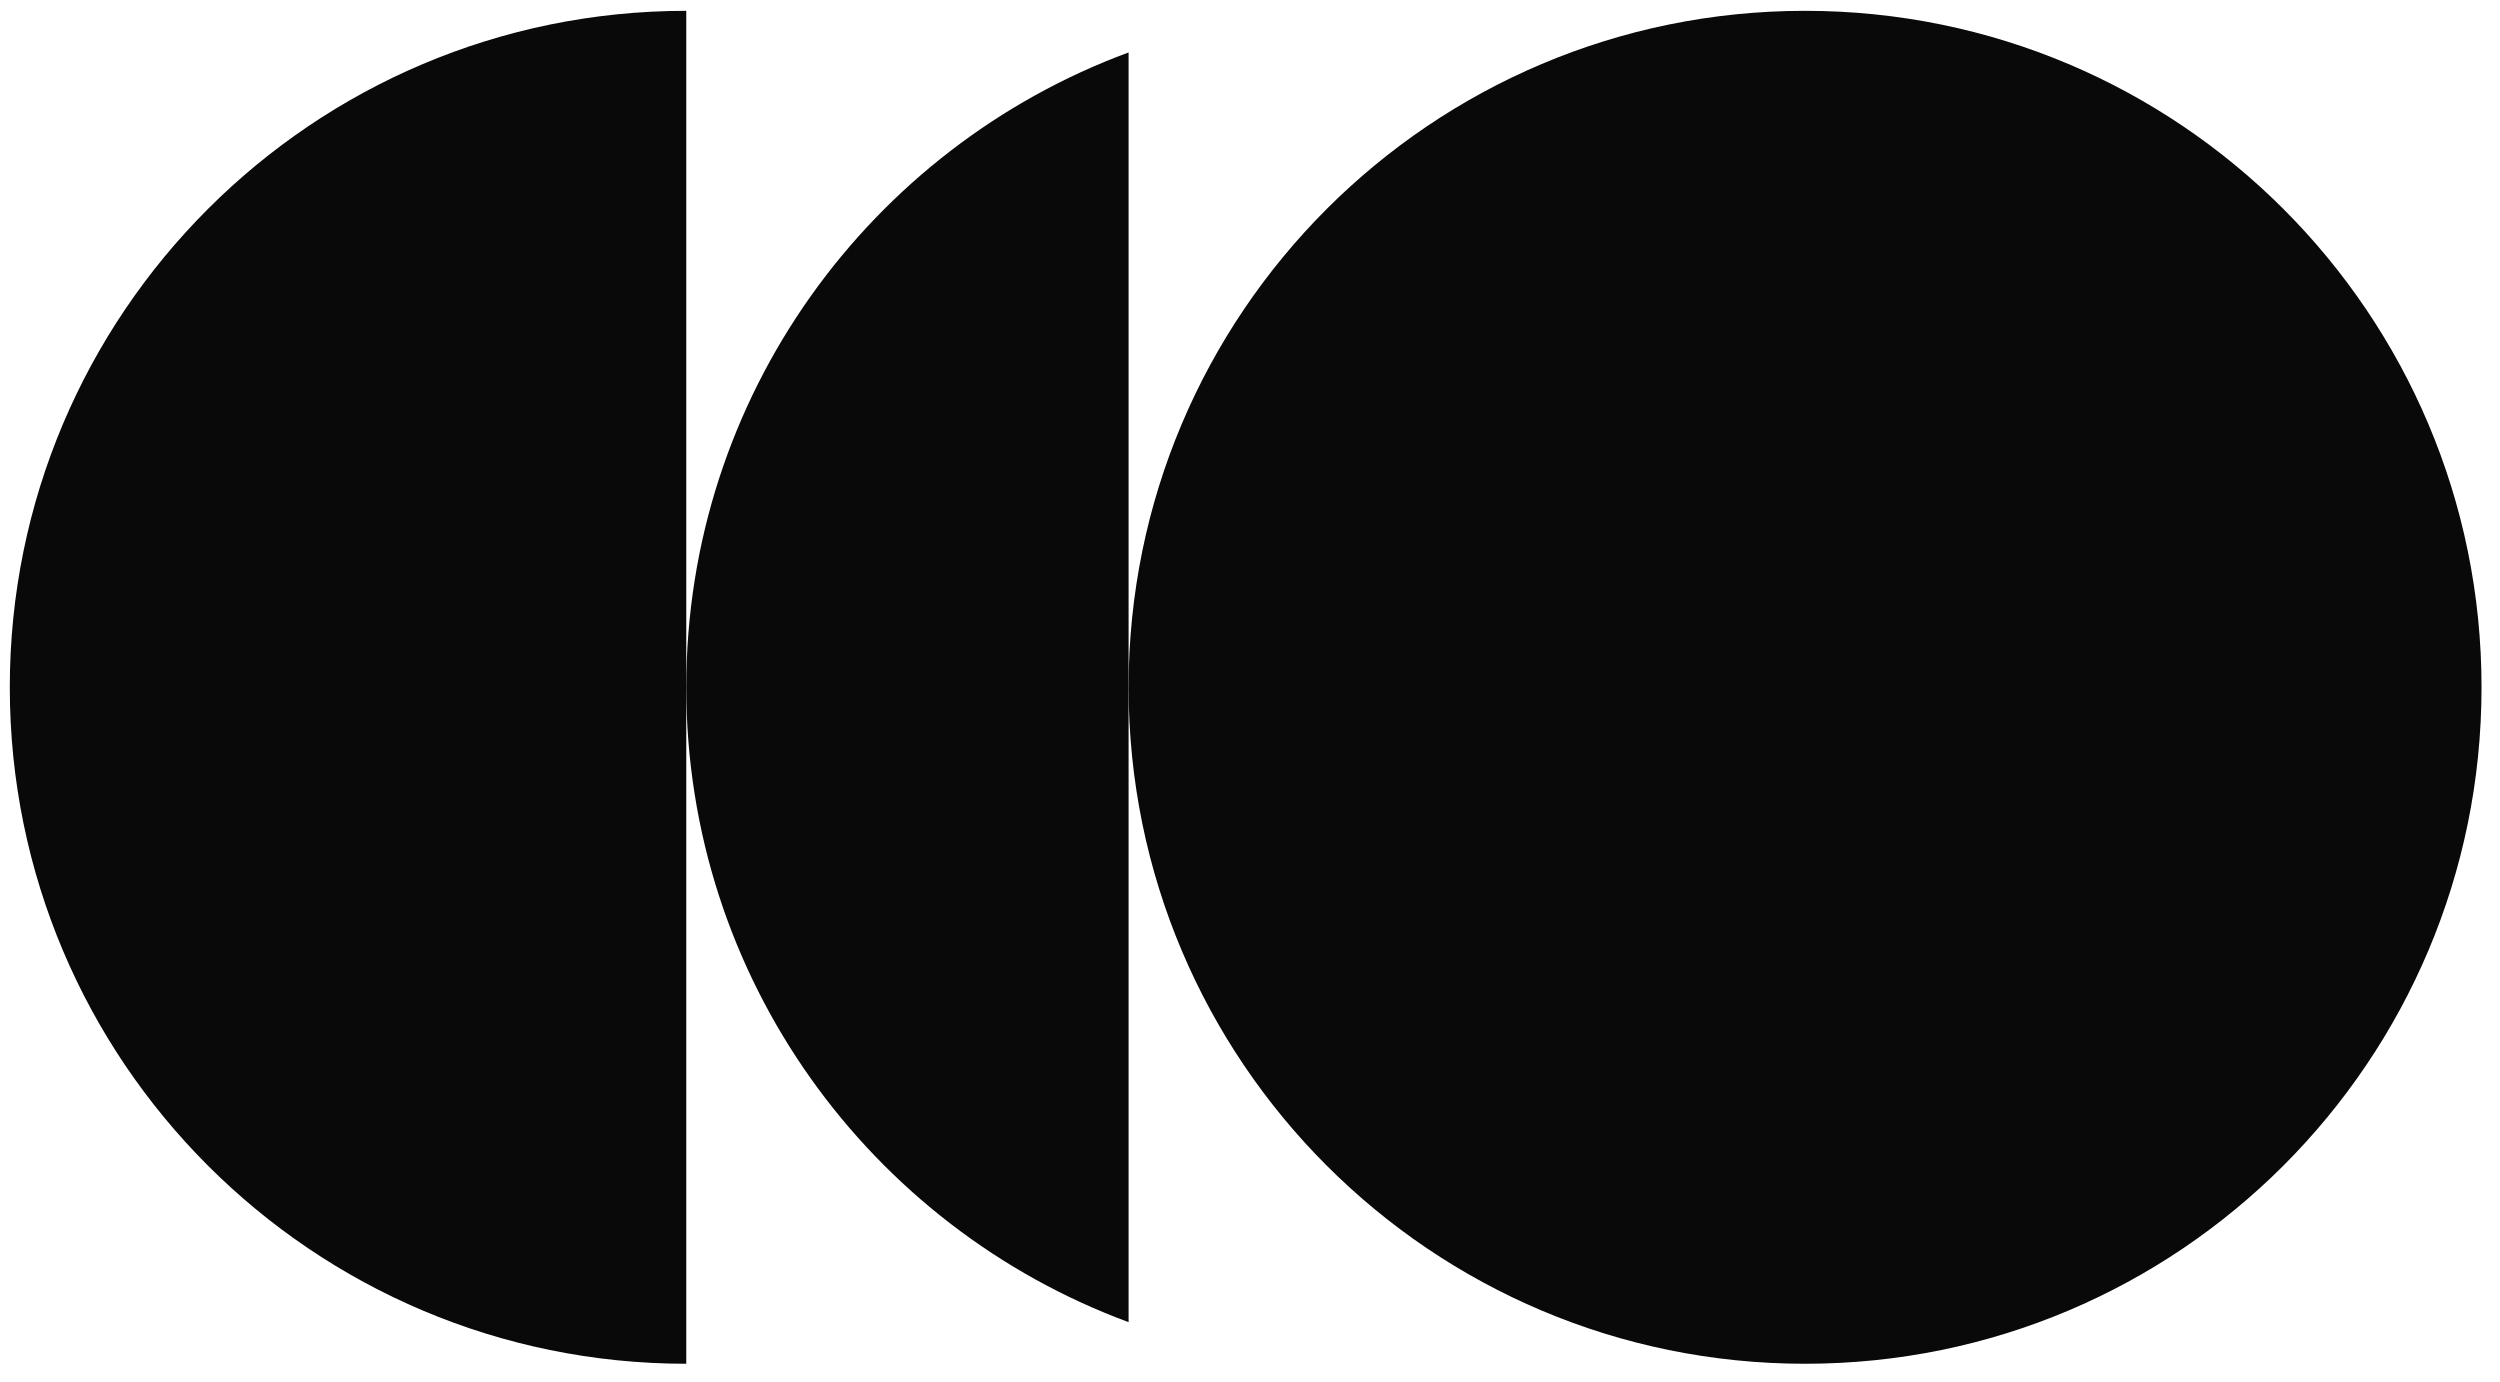
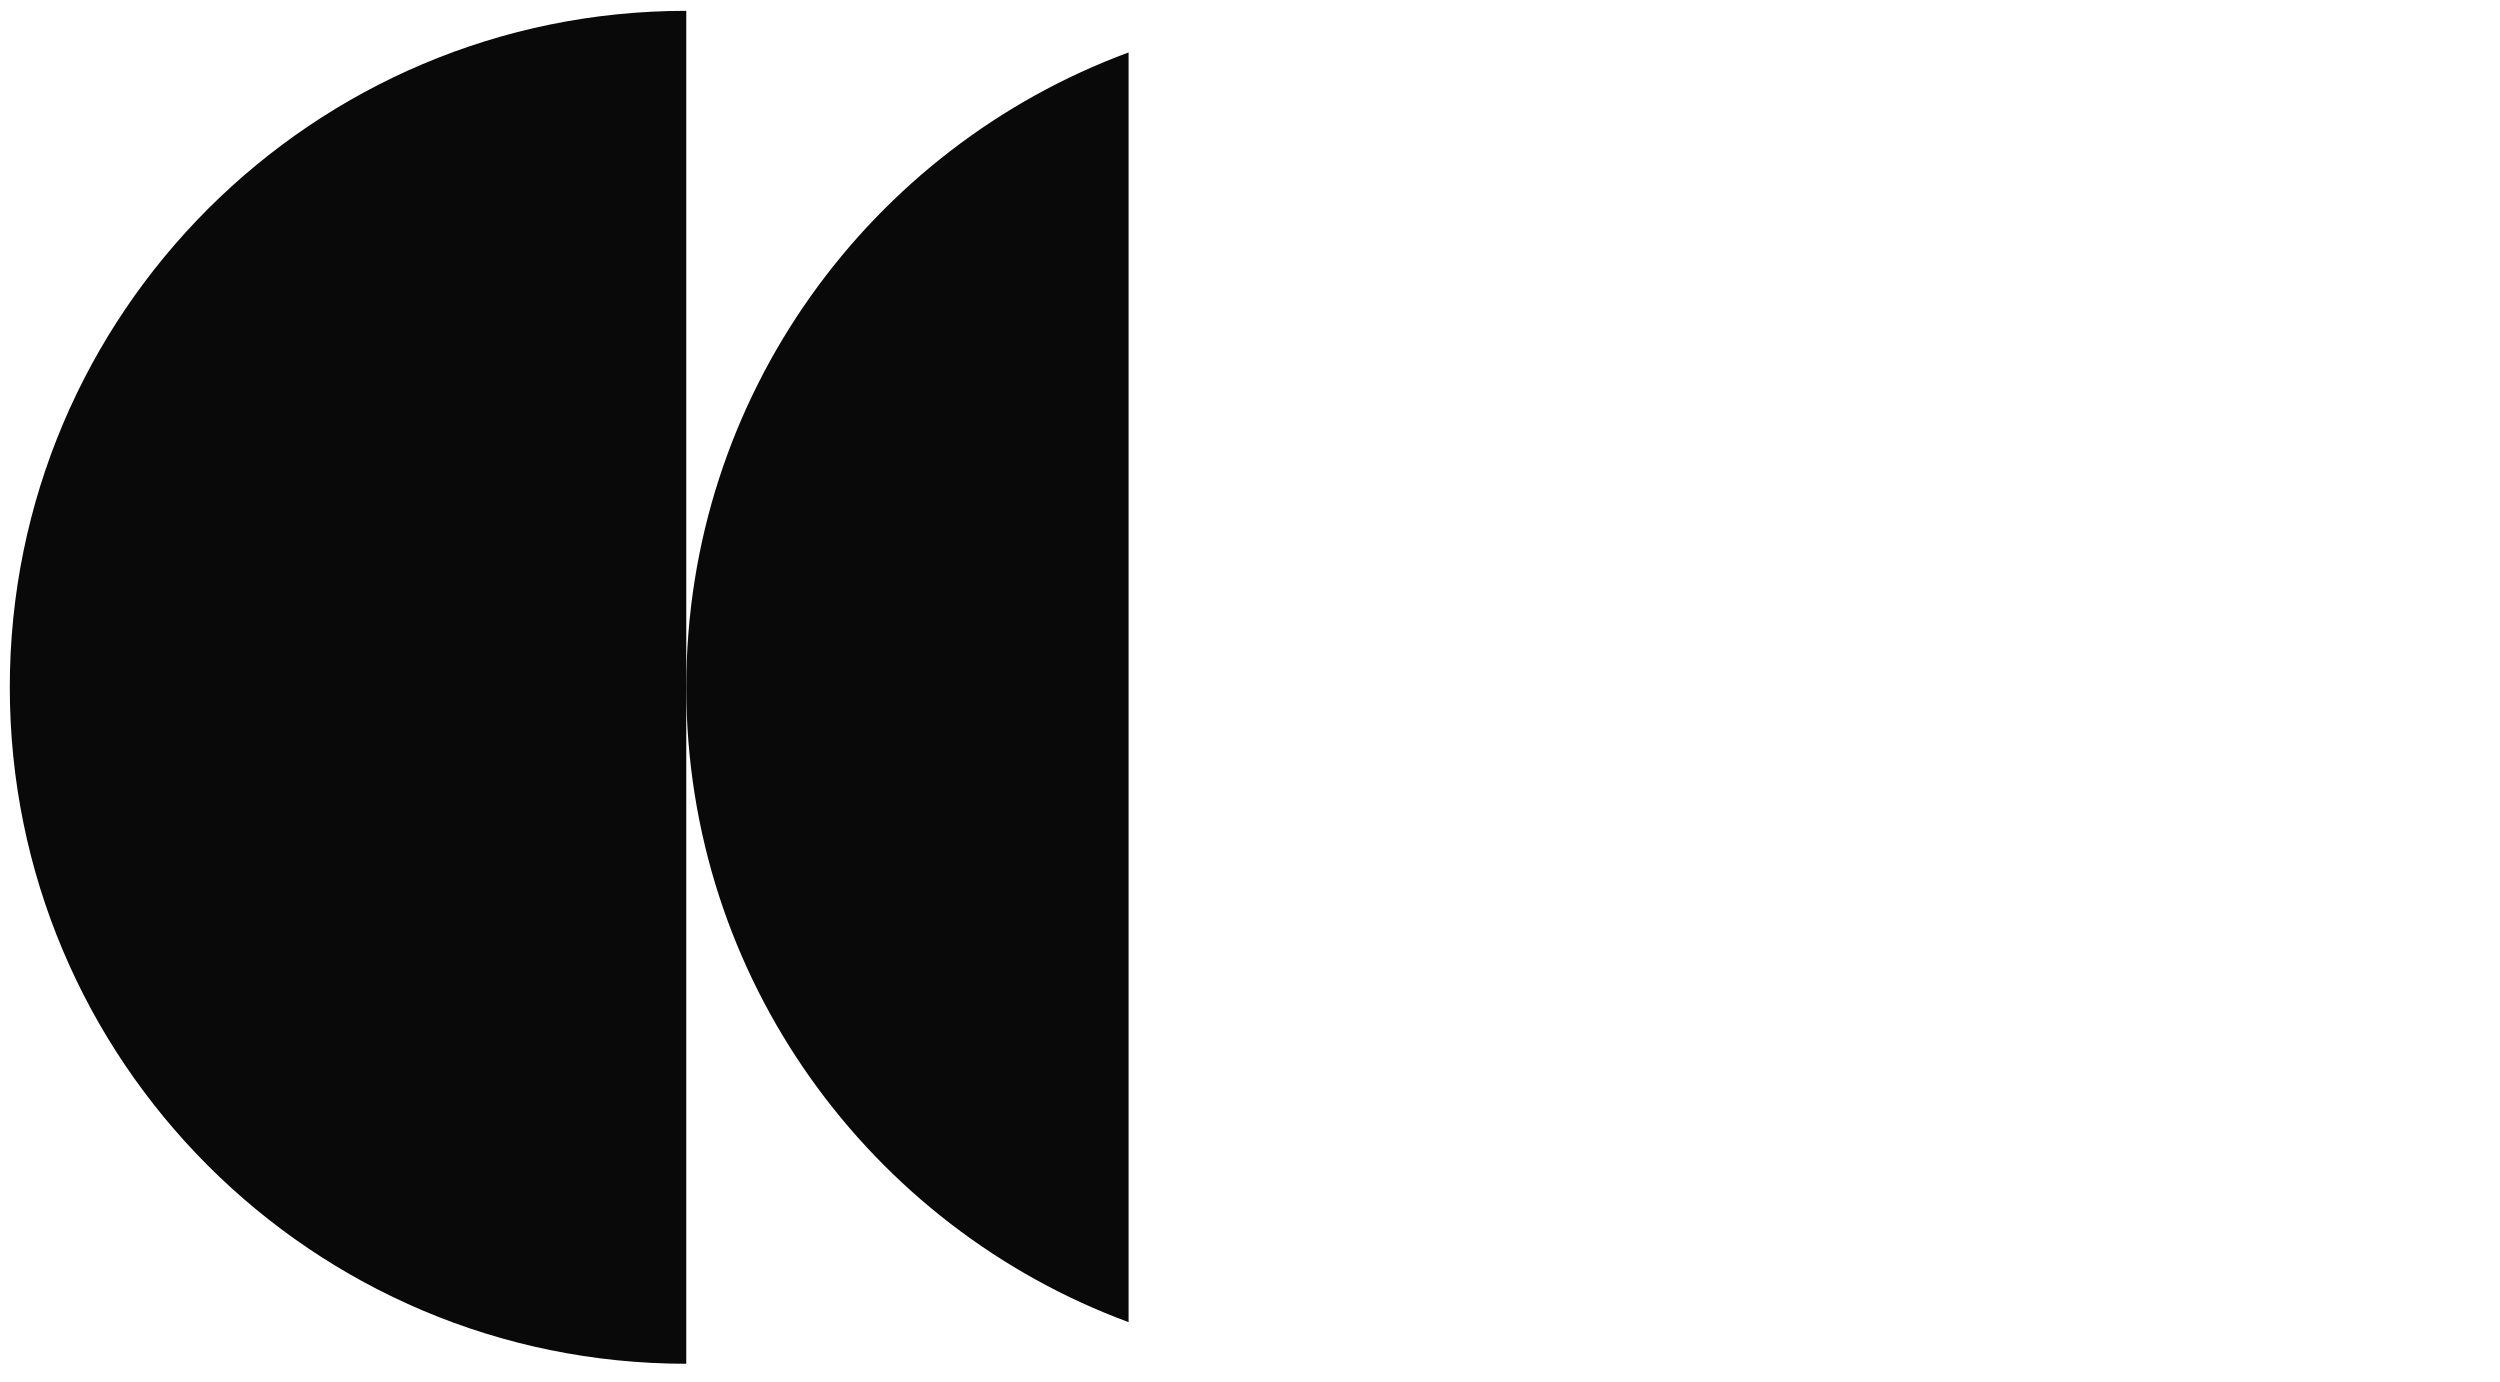
<svg xmlns="http://www.w3.org/2000/svg" width="85" height="47" viewBox="0 0 85 47" fill="none">
  <path d="M0.333 23.368C0.333 10.666 10.631 0.368 23.333 0.368V46.368C10.631 46.368 0.333 36.071 0.333 23.368Z" fill="#090909" />
  <path d="M38.372 1.783C29.593 5.023 23.333 13.464 23.333 23.368C23.333 33.272 29.593 41.714 38.372 44.953V1.783Z" fill="#090909" />
-   <path d="M38.372 23.368C38.372 10.666 48.669 0.368 61.372 0.368C74.074 0.368 84.372 10.666 84.372 23.368C84.372 36.071 74.074 46.368 61.372 46.368C48.669 46.368 38.372 36.071 38.372 23.368Z" fill="#090909" />
</svg>